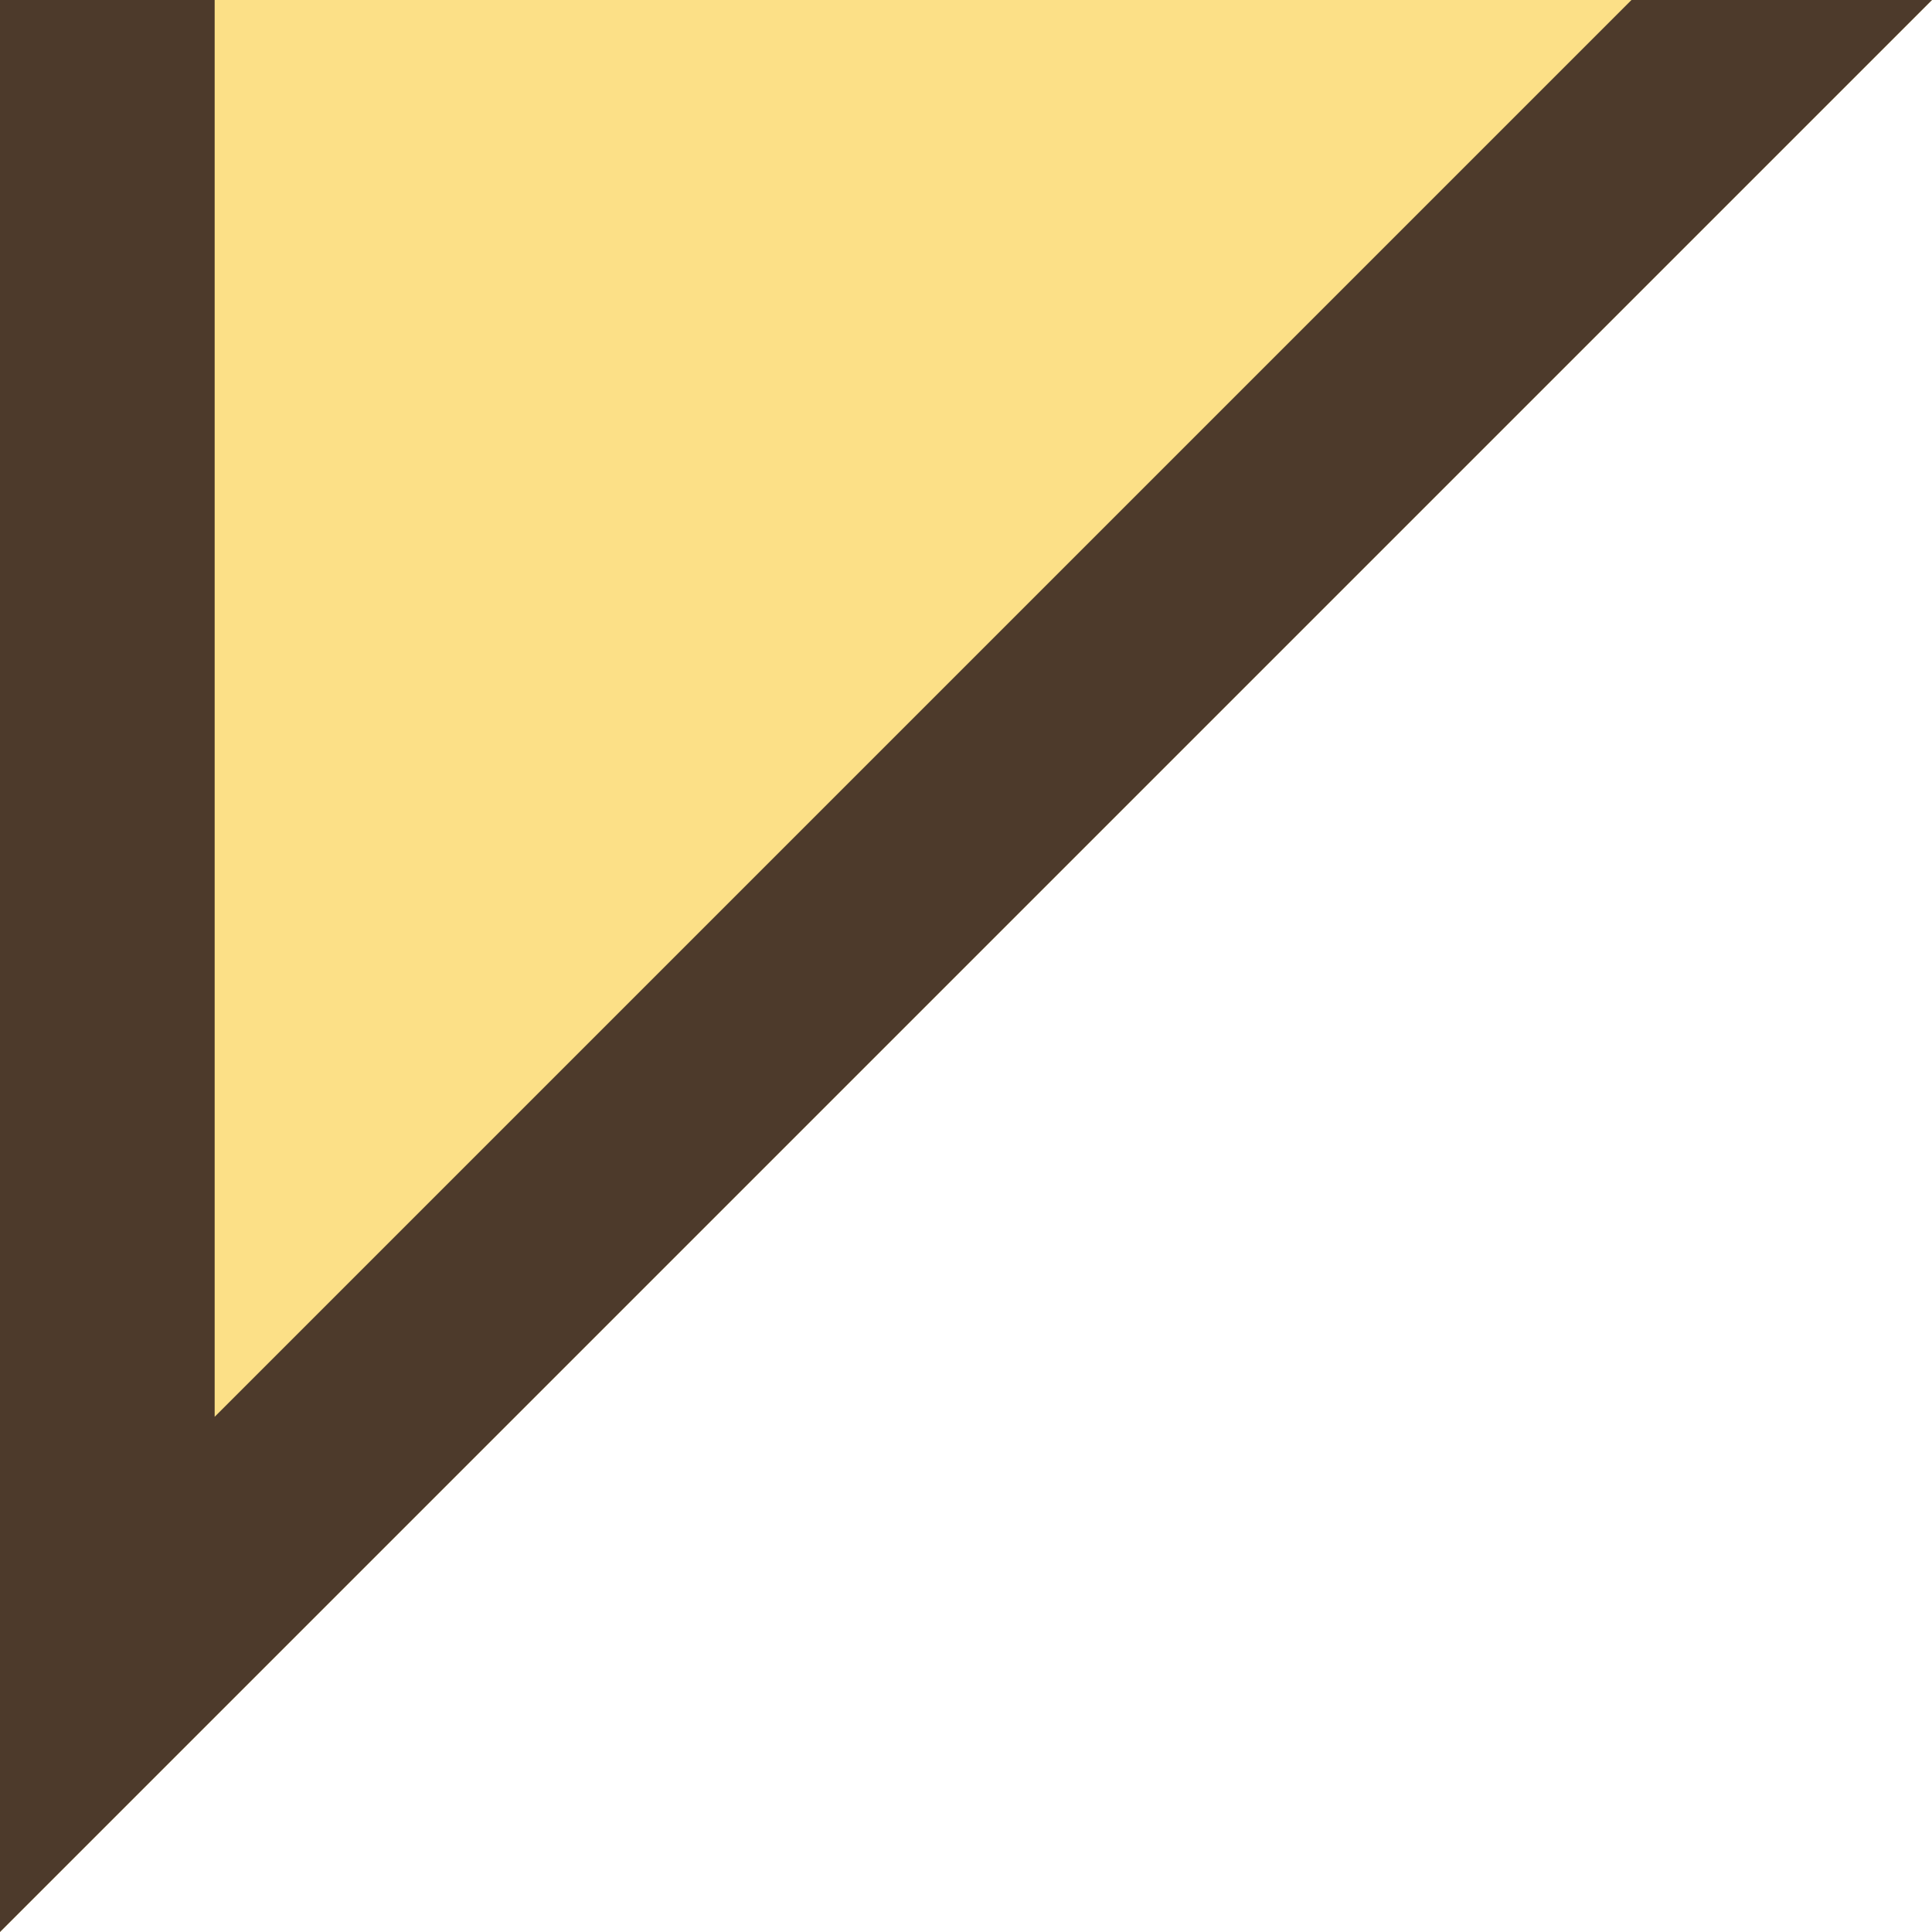
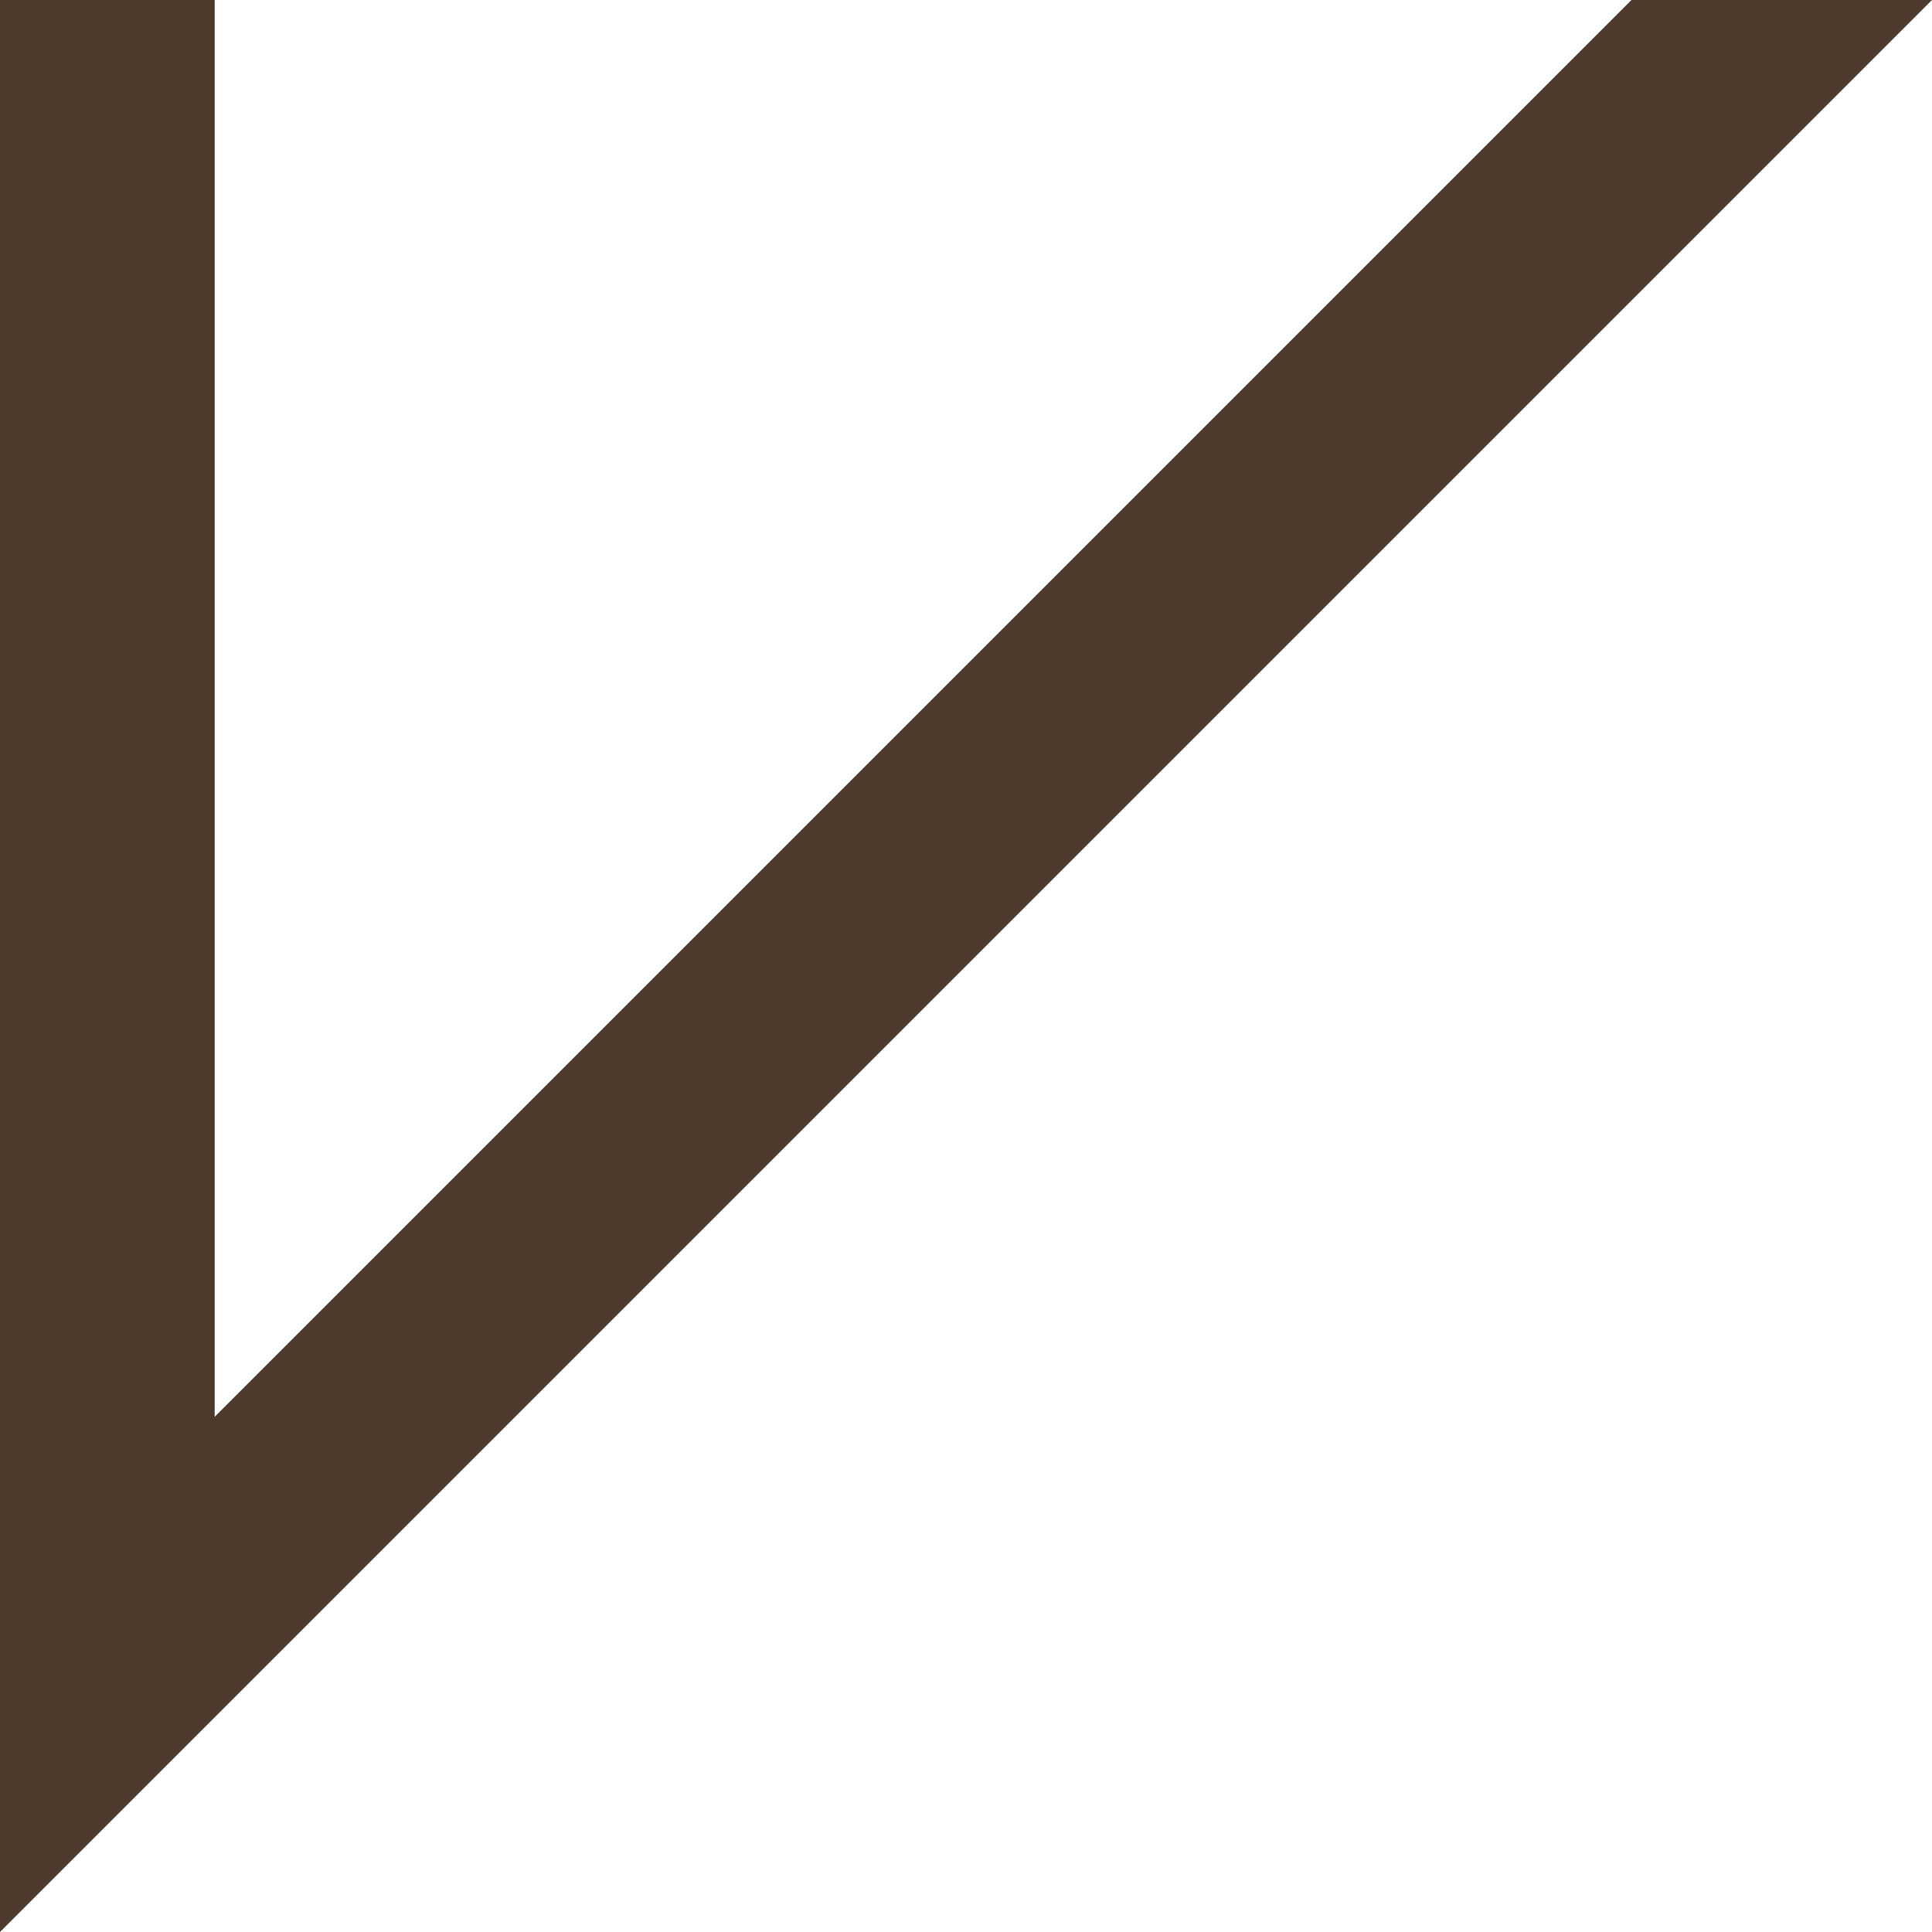
<svg xmlns="http://www.w3.org/2000/svg" x="0px" y="0px" viewBox="0 0 9 9" style="vertical-align: middle; max-width: 100%;" width="100%">
-   <polygon points="0,0 0,9 9,0" fill="rgb(252,224,135)">
-    </polygon>
  <polygon points="7.6,0 1,6.6 1,0 0,0 0,9 9,0" fill="rgb(77,58,43)">
   </polygon>
</svg>